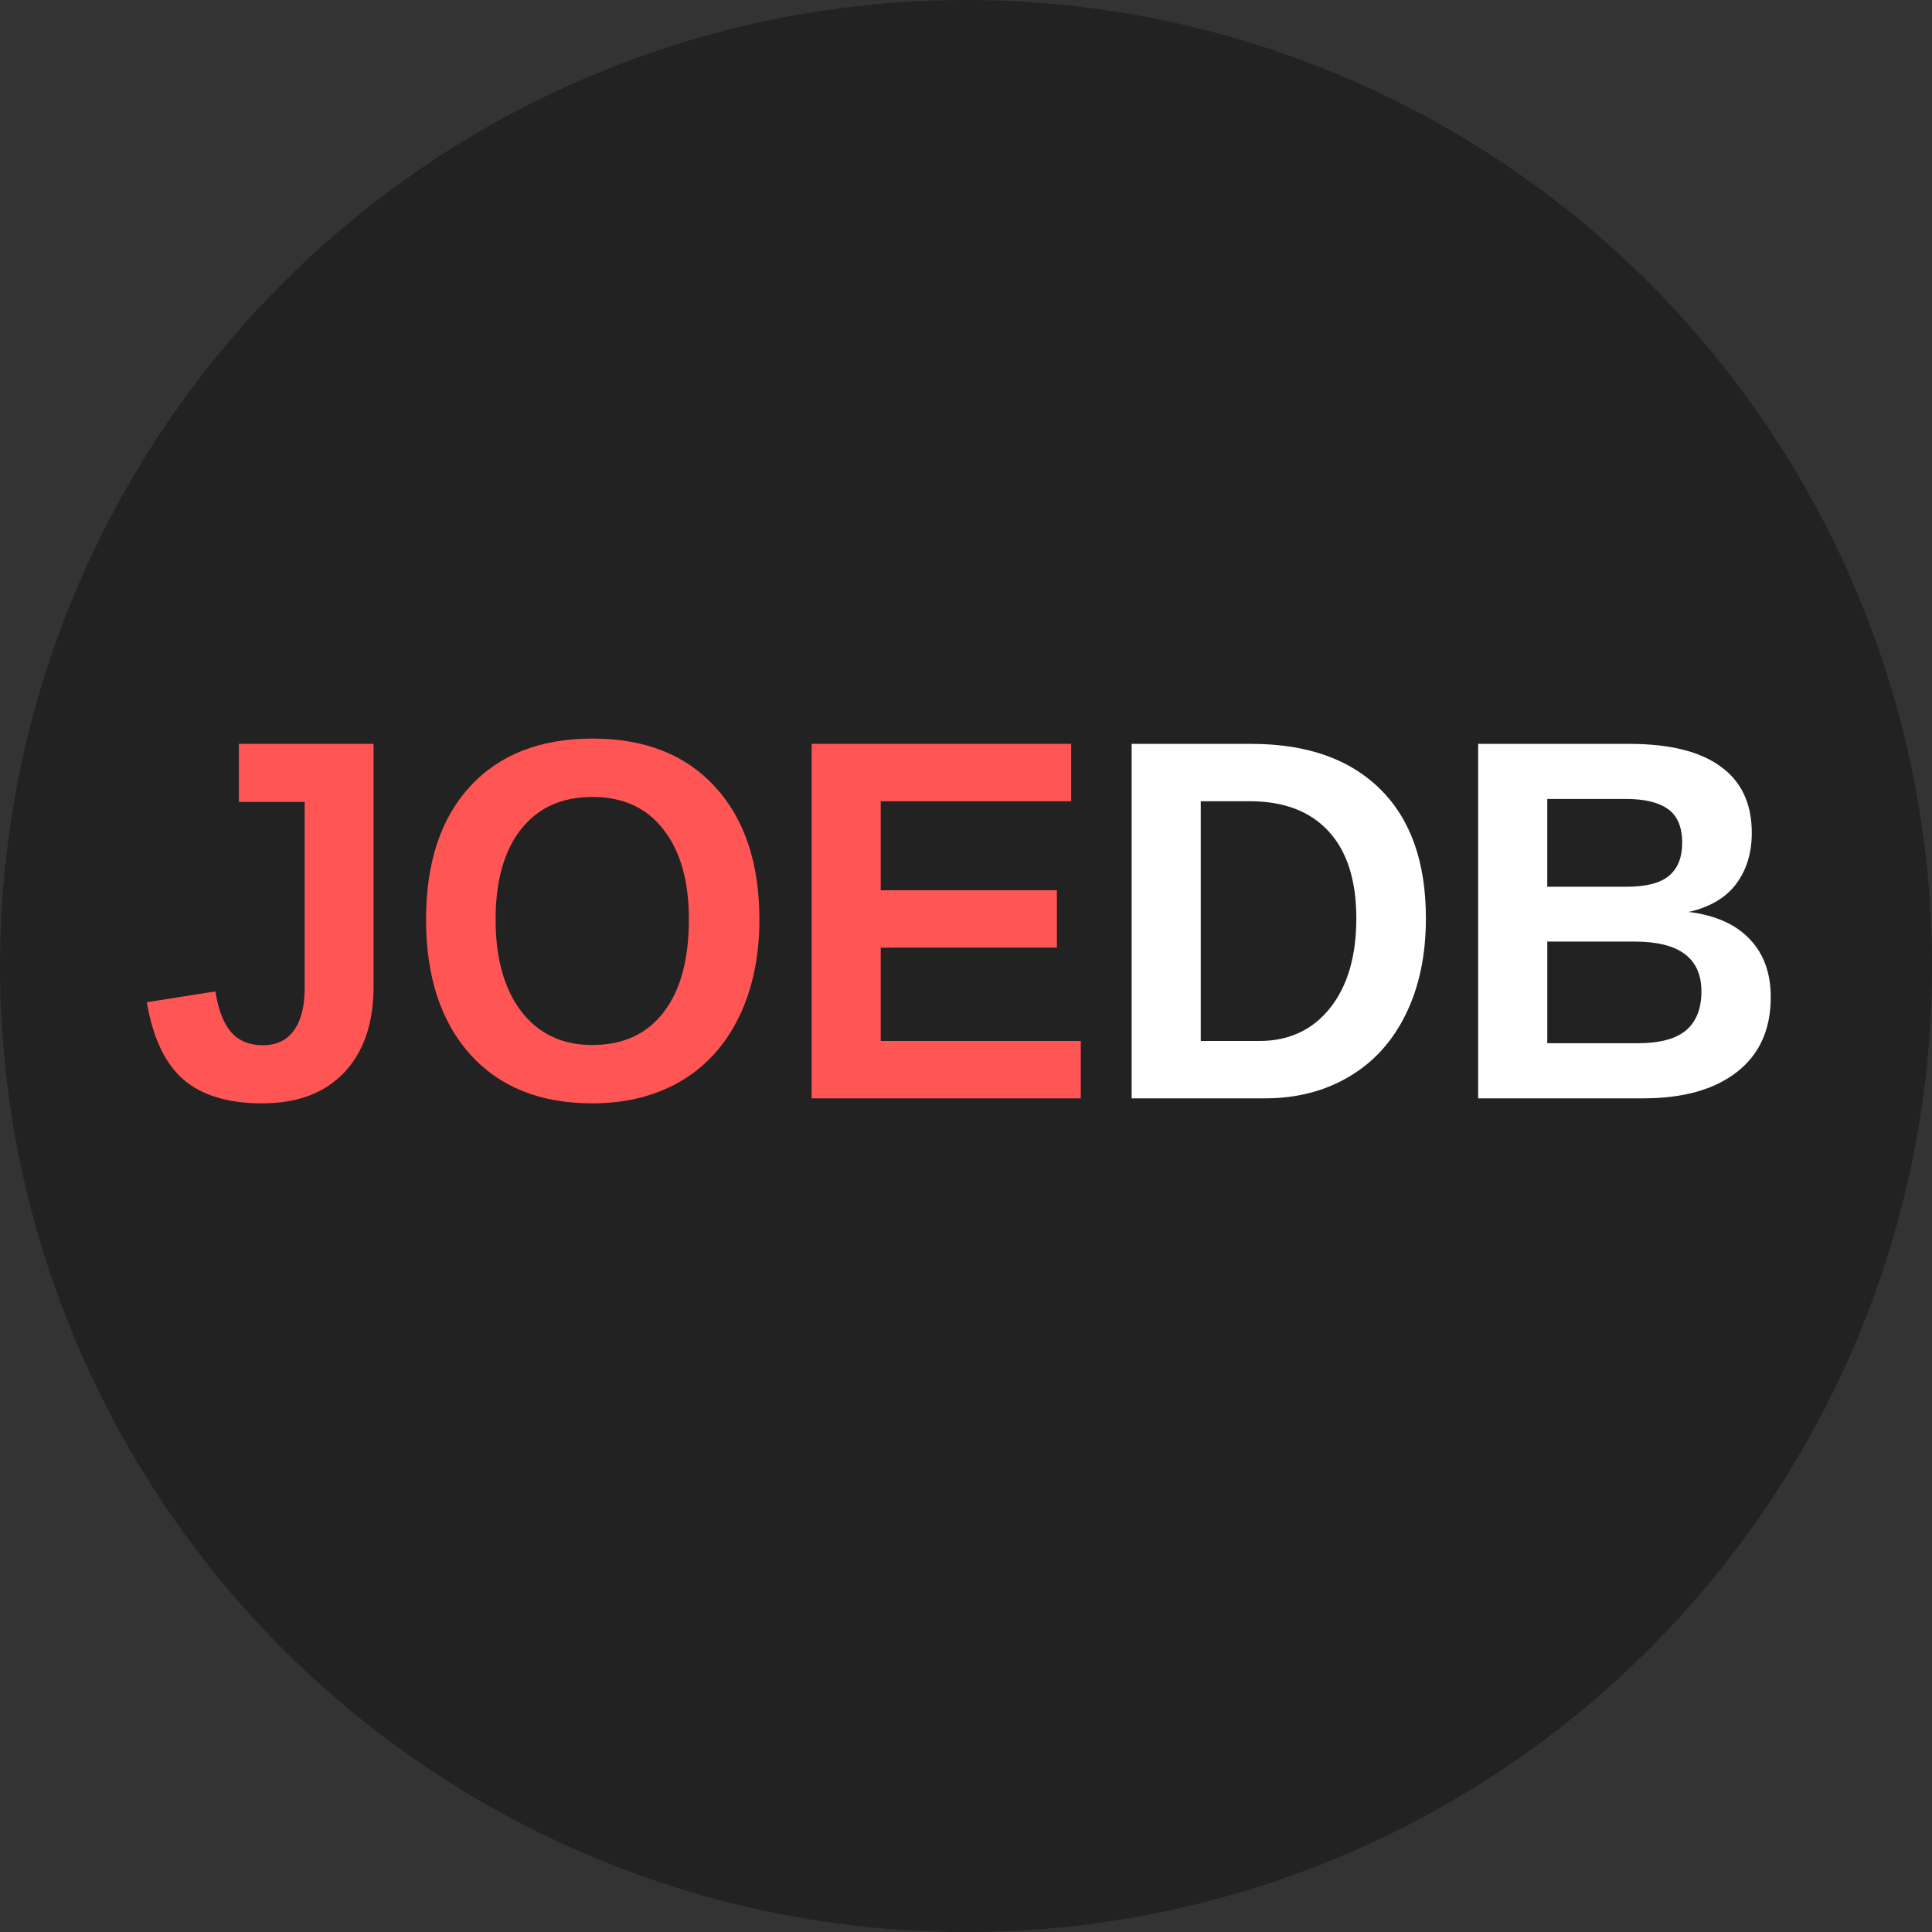
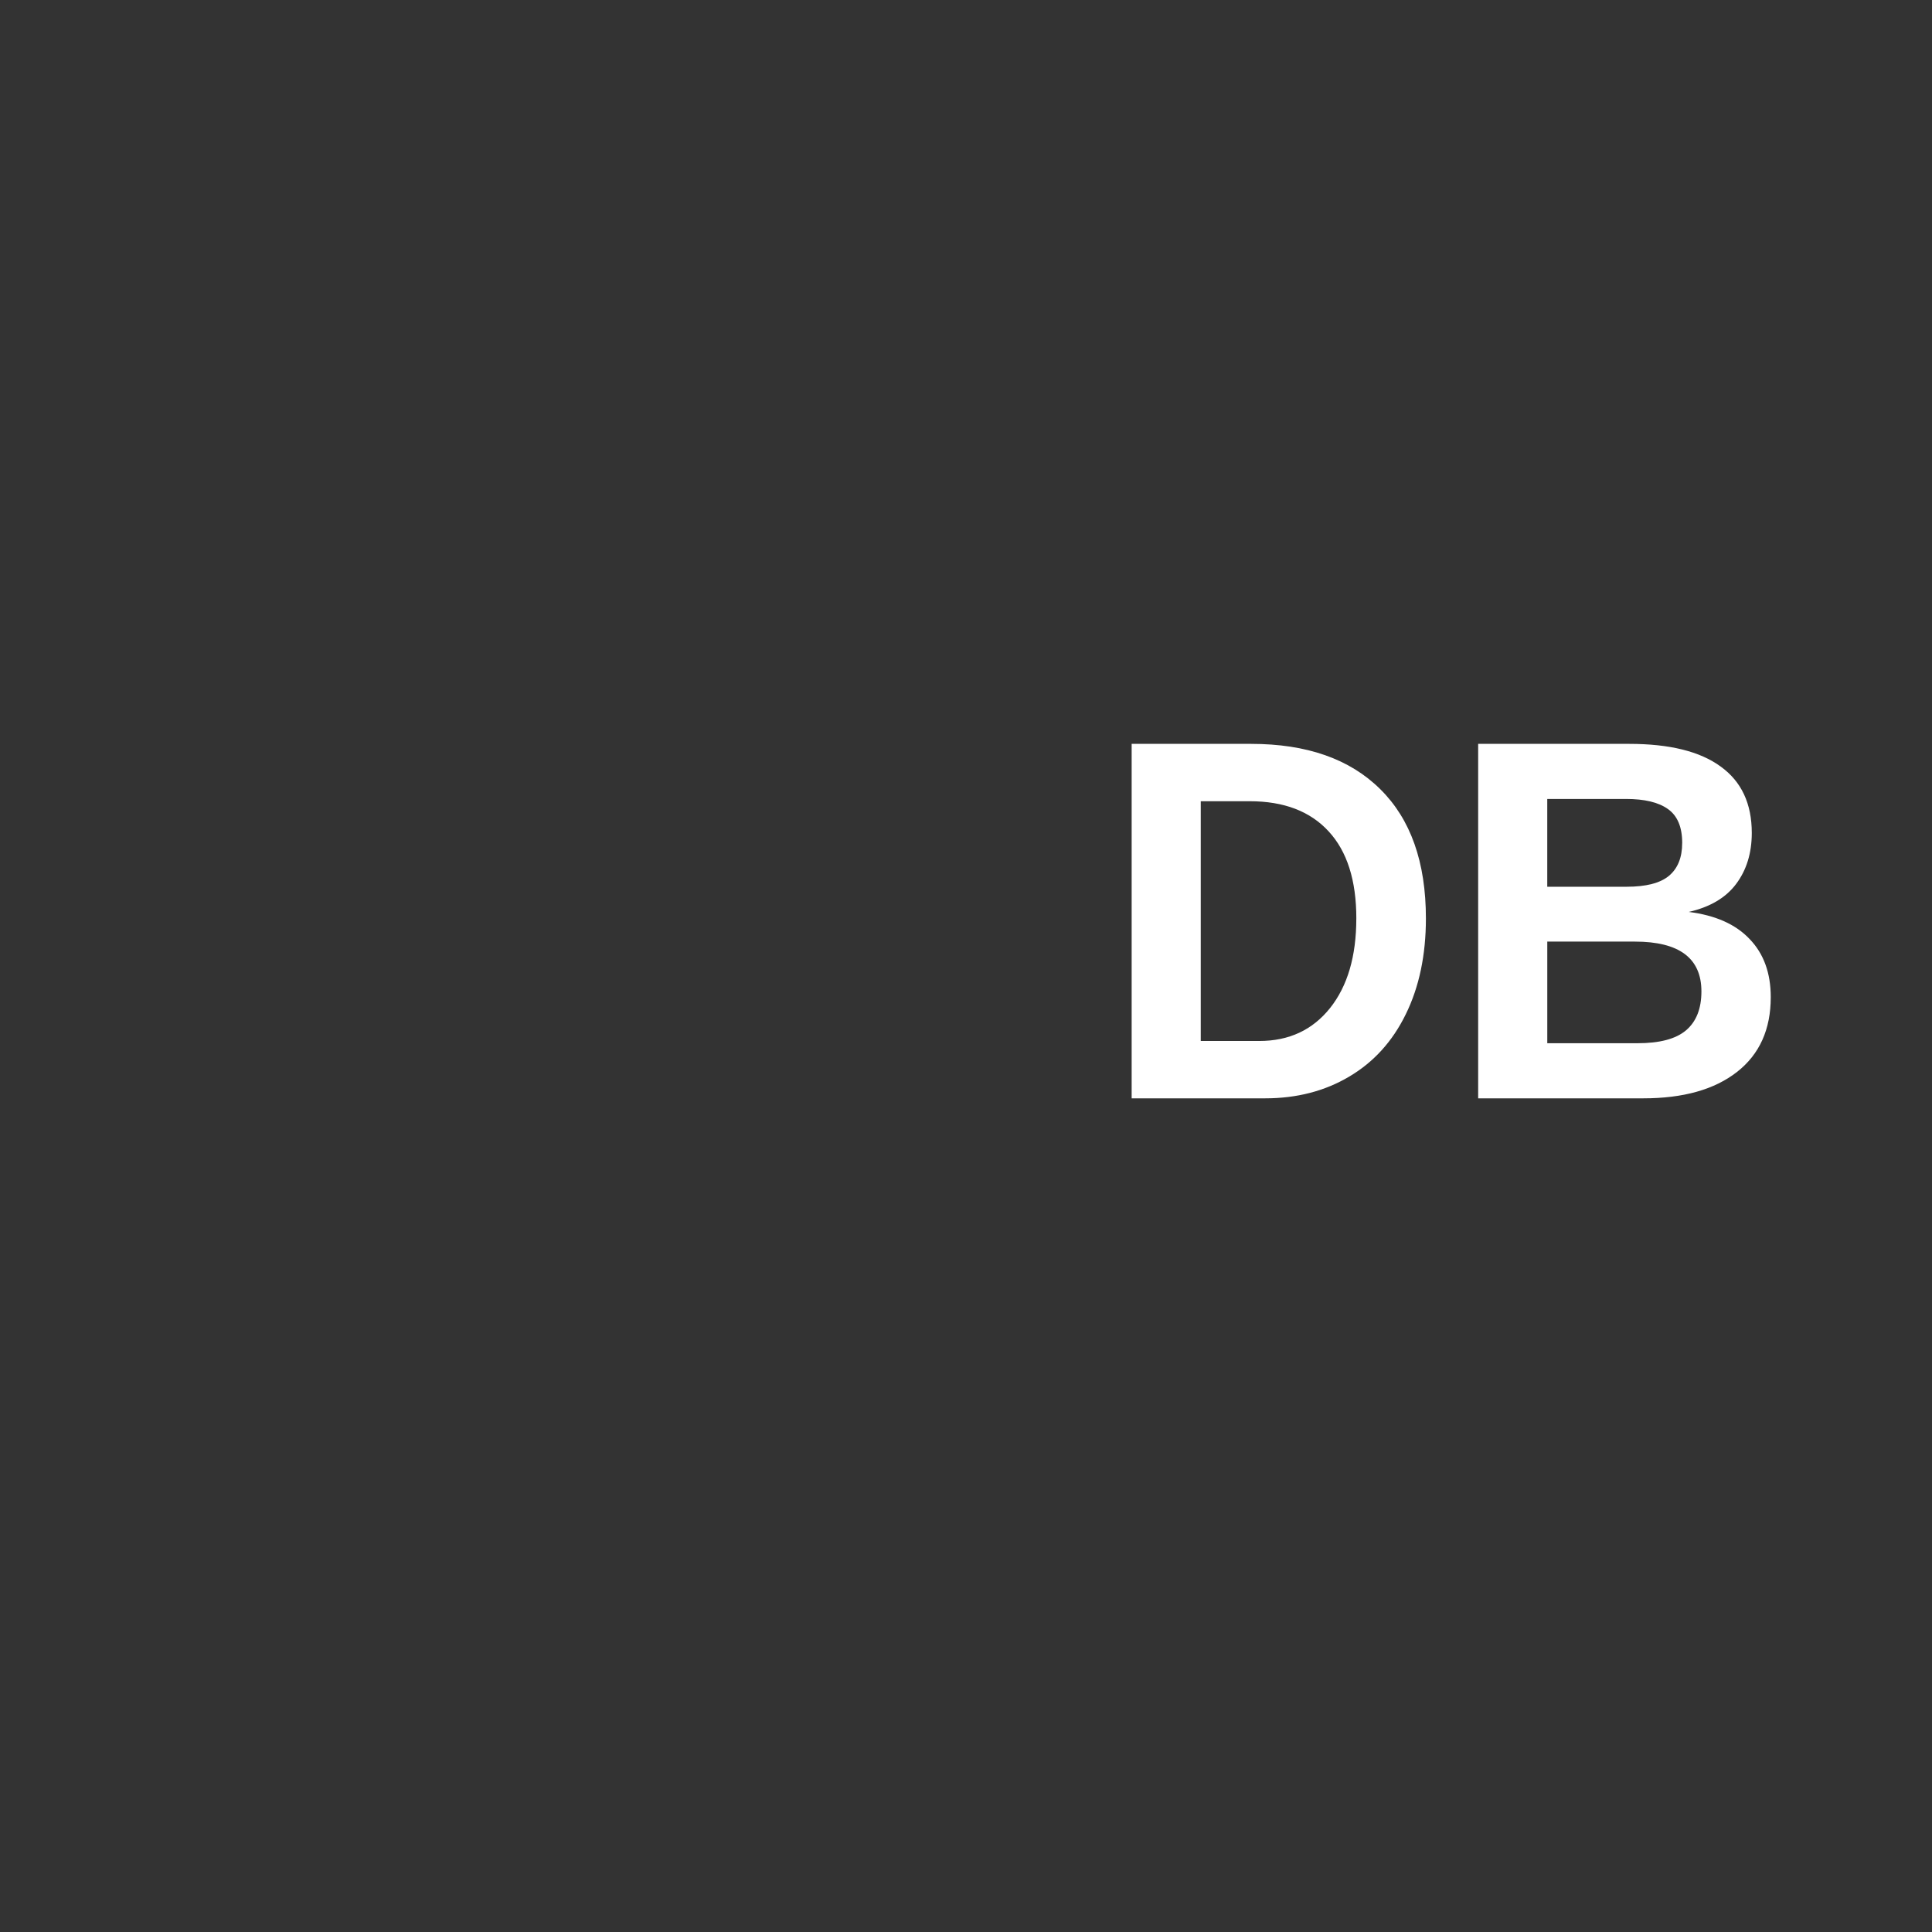
<svg xmlns="http://www.w3.org/2000/svg" width="1199.7" height="1199.7" viewBox="0 0 317.421 317.421">
  <rect x="0" y="0" width="317.421" height="317.421" fill="#333333" stroke="none" />
  <g transform="matrix(3.527 0 0 3.527 -17.634 -17.634)">
-     <circle r="45" cx="50" cy="50" fill="#222" />
-     <path d="M17.218 56.397q-2.39 0-3.678-1.113-1.277-1.113-1.702-3.598l3.197-.504q.196 1.277.731 1.898.535.609 1.473.609.96 0 1.451-.691.502-.691.502-1.98v-8.66H16.127v-2.707h6.275v11.285q0 2.578-1.364 4.019-1.364 1.441-3.819 1.441zm23.157-8.566q0 2.578-.949 4.535-.949 1.957-2.717 3-1.768 1.031-4.125 1.031-3.623 0-5.686-2.285-2.052-2.297-2.052-6.281 0-3.973 2.052-6.199 2.052-2.227 5.707-2.227 3.656 0 5.707 2.25 2.062 2.25 2.062 6.176zm-3.285 0q0-2.672-1.179-4.184-1.179-1.523-3.307-1.523-2.161 0-3.339 1.512-1.179 1.5-1.179 4.195 0 2.719 1.2 4.289 1.211 1.559 3.296 1.559 2.161 0 3.328-1.523 1.179-1.523 1.179-4.324zm5.718 8.332V39.651h12.091v2.672h-8.872v4.148h8.206v2.672h-8.206v4.348h9.319v2.672z" fill="#f55" />
    <path d="M71.422 47.784q0 2.555-.939 4.465-.928 1.898-2.641 2.906-1.702 1.008-3.907 1.008h-6.22V39.651h5.566q3.885 0 6.013 2.109 2.128 2.098 2.128 6.023zm-3.241 0q0-2.66-1.288-4.055-1.288-1.406-3.678-1.406h-2.281v11.168h2.728q2.073 0 3.296-1.535 1.222-1.535 1.222-4.172zm19.305 3.668q0 2.25-1.571 3.481-1.571 1.23-4.365 1.23h-7.694V39.651h7.039q2.816 0 4.256 1.055 1.451 1.043 1.451 3.094 0 1.406-.731 2.379-.72.961-2.204 1.301 1.866.234 2.837 1.266.982 1.02.982 2.707zm-3.23-.27q0-2.32-3.099-2.32h-4.081v4.734h4.201q1.55 0 2.259-.598.72-.609.72-1.816zm-.895-6.914q0-1.113-.666-1.582-.655-.469-1.953-.469h-3.667v4.09h3.688q1.364 0 1.975-.504.622-.516.622-1.535z" fill="#fff" />
  </g>
</svg>